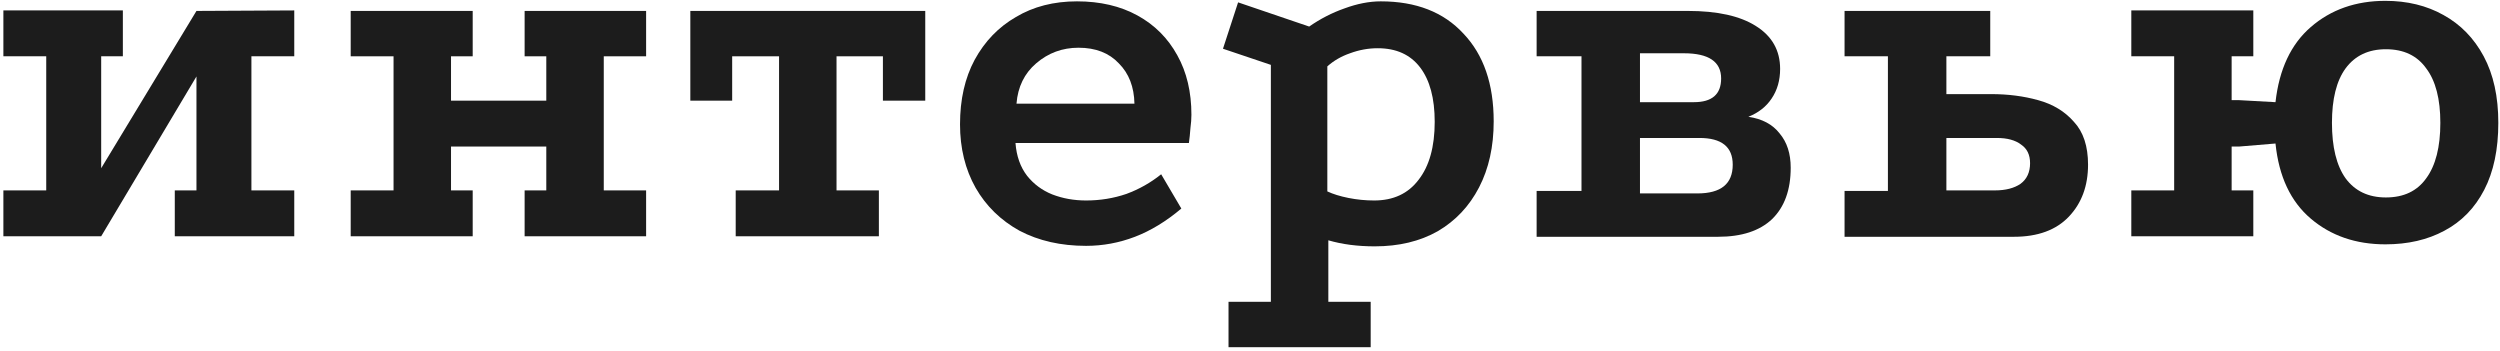
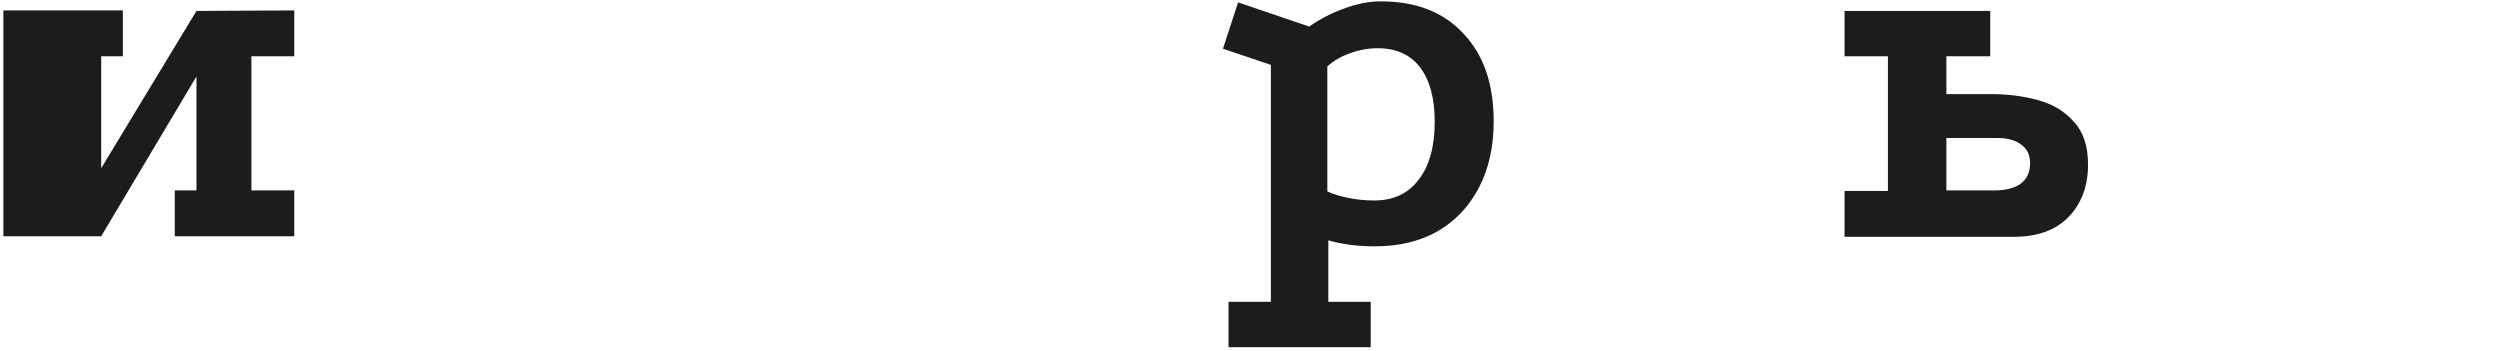
<svg xmlns="http://www.w3.org/2000/svg" width="605" height="85" viewBox="0 0 605 85" fill="none">
-   <path d="M0.819 2.523H29.732V13.624H24.486V40.708L47.544 2.645L71.211 2.523V13.624H60.842V46.076H71.211V57.178H42.298V46.076H47.544V18.504L24.486 57.178H0.819V46.076H11.188V13.624H0.819V2.523Z" fill="#1C1C1C" />
-   <path d="M84.868 2.645H114.392V13.624H109.146V24.36H132.204V13.624H126.958V2.645H156.359V13.624H146.111V46.076H156.359V57.178H126.958V46.076H132.204V35.462H109.146V46.076H114.392V57.178H84.868V46.076H95.238V13.624H84.868V2.645Z" fill="#1C1C1C" />
-   <path d="M167.06 2.645H223.911V24.36H213.663V13.624H202.439V46.076H212.687V57.178H178.04V46.076H188.531V13.624H177.186V24.36H167.06V2.645Z" fill="#1C1C1C" />
-   <path d="M285.883 50.468C282.223 53.558 278.482 55.836 274.659 57.3C270.836 58.764 266.892 59.496 262.825 59.496C256.725 59.496 251.357 58.276 246.721 55.836C242.167 53.314 238.629 49.858 236.108 45.466C233.586 40.992 232.326 35.869 232.326 30.094C232.326 24.076 233.505 18.87 235.864 14.478C238.304 10.005 241.638 6.548 245.868 4.109C250.097 1.587 255.017 0.327 260.629 0.327C266.241 0.327 271.121 1.465 275.269 3.743C279.417 6.02 282.63 9.232 284.907 13.38C287.184 17.447 288.323 22.245 288.323 27.776C288.323 28.752 288.241 29.85 288.079 31.07C287.997 32.29 287.875 33.469 287.713 34.608H245.746C245.99 37.78 246.925 40.423 248.551 42.538C250.178 44.571 252.211 46.076 254.651 47.052C257.173 48.028 259.897 48.516 262.825 48.516C266.241 48.516 269.494 47.987 272.585 46.93C275.676 45.791 278.482 44.205 281.003 42.172L285.883 50.468ZM274.537 25.092C274.456 21.026 273.195 17.772 270.755 15.332C268.396 12.811 265.143 11.55 260.995 11.55C257.091 11.55 253.675 12.811 250.747 15.332C247.901 17.772 246.315 21.026 245.99 25.092H274.537Z" fill="#1C1C1C" />
+   <path d="M0.819 2.523H29.732V13.624H24.486V40.708L47.544 2.645L71.211 2.523V13.624H60.842V46.076H71.211V57.178H42.298V46.076H47.544V18.504L24.486 57.178H0.819V46.076V13.624H0.819V2.523Z" fill="#1C1C1C" />
  <path d="M297.302 84.017V73.037H307.55V15.698L295.96 11.794L299.62 0.571L316.822 6.426C319.506 4.556 322.352 3.092 325.362 2.035C328.452 0.896 331.38 0.327 334.145 0.327C342.685 0.327 349.354 2.929 354.153 8.134C359.033 13.258 361.473 20.334 361.473 29.362C361.473 35.462 360.294 40.789 357.935 45.344C355.576 49.898 352.242 53.436 347.931 55.958C343.621 58.398 338.537 59.617 332.681 59.617C328.533 59.617 324.792 59.13 321.458 58.154V73.037H331.705V84.017H297.302ZM332.559 48.516C337.195 48.516 340.774 46.848 343.295 43.514C345.898 40.179 347.199 35.503 347.199 29.484C347.199 23.791 346.02 19.399 343.661 16.308C341.303 13.218 337.887 11.672 333.413 11.672C331.136 11.672 328.899 12.079 326.704 12.892C324.589 13.624 322.759 14.682 321.214 16.064V46.32C322.596 46.97 324.304 47.499 326.338 47.906C328.371 48.312 330.445 48.516 332.559 48.516Z" fill="#1C1C1C" />
-   <path d="M408.463 2.645C415.62 2.645 421.11 3.865 424.933 6.304C428.837 8.744 430.789 12.201 430.789 16.674C430.789 19.44 430.097 21.839 428.715 23.872C427.413 25.824 425.543 27.288 423.103 28.264C426.437 28.752 428.959 30.094 430.667 32.29C432.456 34.405 433.351 37.17 433.351 40.586C433.351 45.954 431.846 50.102 428.837 53.03C425.827 55.876 421.476 57.3 415.783 57.3H371.864V46.198H382.721V13.624H371.864V2.645H408.463ZM410.781 46.808C416.474 46.808 419.321 44.49 419.321 39.854C419.321 35.543 416.637 33.388 411.269 33.388H396.873V46.808H410.781ZM409.927 24.726C414.319 24.726 416.515 22.815 416.515 18.992C416.515 14.926 413.506 12.892 407.487 12.892H396.873V24.726H409.927Z" fill="#1C1C1C" />
  <path d="M446.382 57.3V46.198H456.874V13.624H446.382V2.645H481.64V13.624H471.026V22.774H481.884C485.95 22.774 489.732 23.262 493.23 24.238C496.808 25.214 499.696 26.963 501.891 29.484C504.169 31.924 505.307 35.381 505.307 39.854C505.307 44.978 503.762 49.166 500.672 52.42C497.581 55.673 493.148 57.3 487.374 57.3H446.382ZM471.026 46.076H482.738C485.34 46.076 487.414 45.547 488.96 44.49C490.505 43.351 491.278 41.684 491.278 39.488C491.278 37.455 490.546 35.95 489.082 34.974C487.699 33.917 485.747 33.388 483.226 33.388H471.026V46.076Z" fill="#1C1C1C" />
-   <path d="M577.265 59.13C570.108 59.13 564.089 57.056 559.209 52.908C554.33 48.76 551.483 42.7 550.67 34.73L541.886 35.462H540.056V46.076H545.302V57.178H515.778V46.076H526.148V13.624H515.778V2.523H545.302V13.624H540.056V24.238H541.886L550.67 24.726C551.564 16.756 554.411 10.696 559.209 6.548C564.089 2.319 570.108 0.205 577.265 0.205C582.552 0.205 587.228 1.343 591.295 3.621C595.443 5.898 598.696 9.232 601.055 13.624C603.413 18.016 604.593 23.384 604.593 29.728C604.593 36.153 603.454 41.562 601.177 45.954C598.899 50.346 595.687 53.64 591.539 55.836C587.472 58.032 582.714 59.13 577.265 59.13ZM577.387 47.784C581.698 47.784 584.951 46.239 587.147 43.148C589.424 40.057 590.563 35.584 590.563 29.728C590.563 23.953 589.424 19.562 587.147 16.552C584.951 13.462 581.698 11.916 577.387 11.916C573.158 11.916 569.905 13.462 567.627 16.552C565.431 19.562 564.333 23.953 564.333 29.728C564.333 35.584 565.431 40.057 567.627 43.148C569.905 46.239 573.158 47.784 577.387 47.784Z" fill="#1C1C1C" />
</svg>